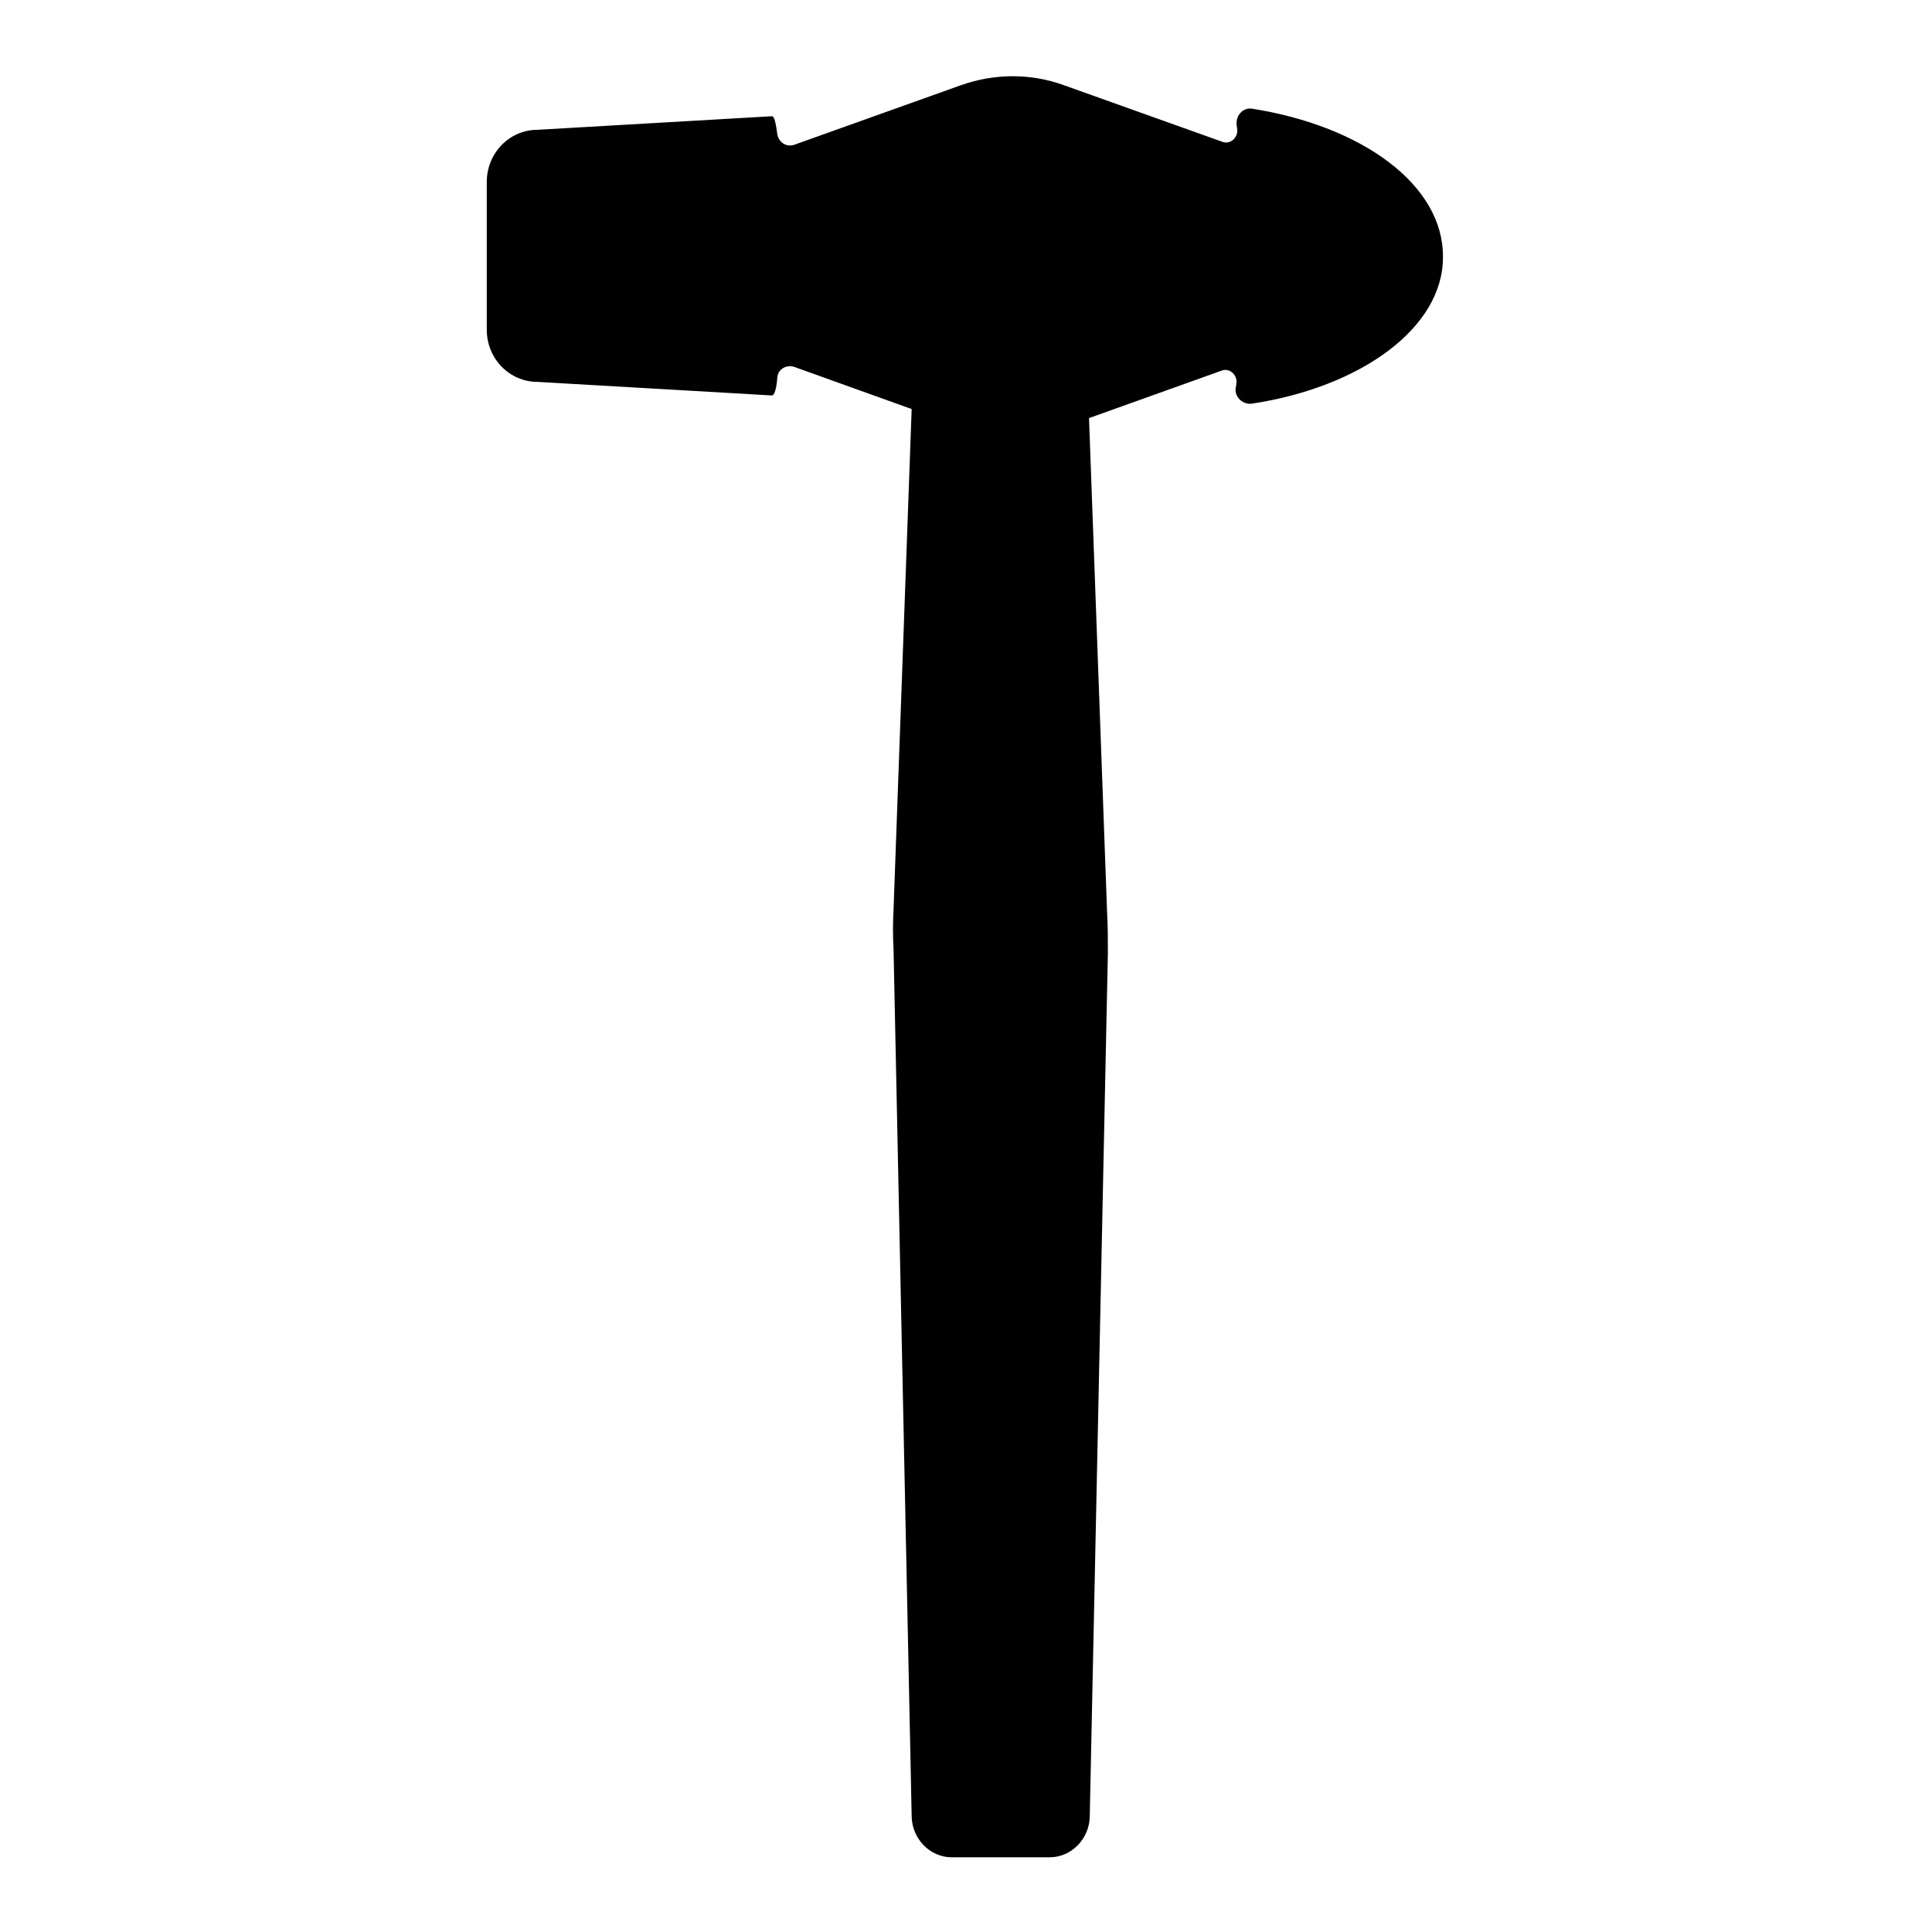
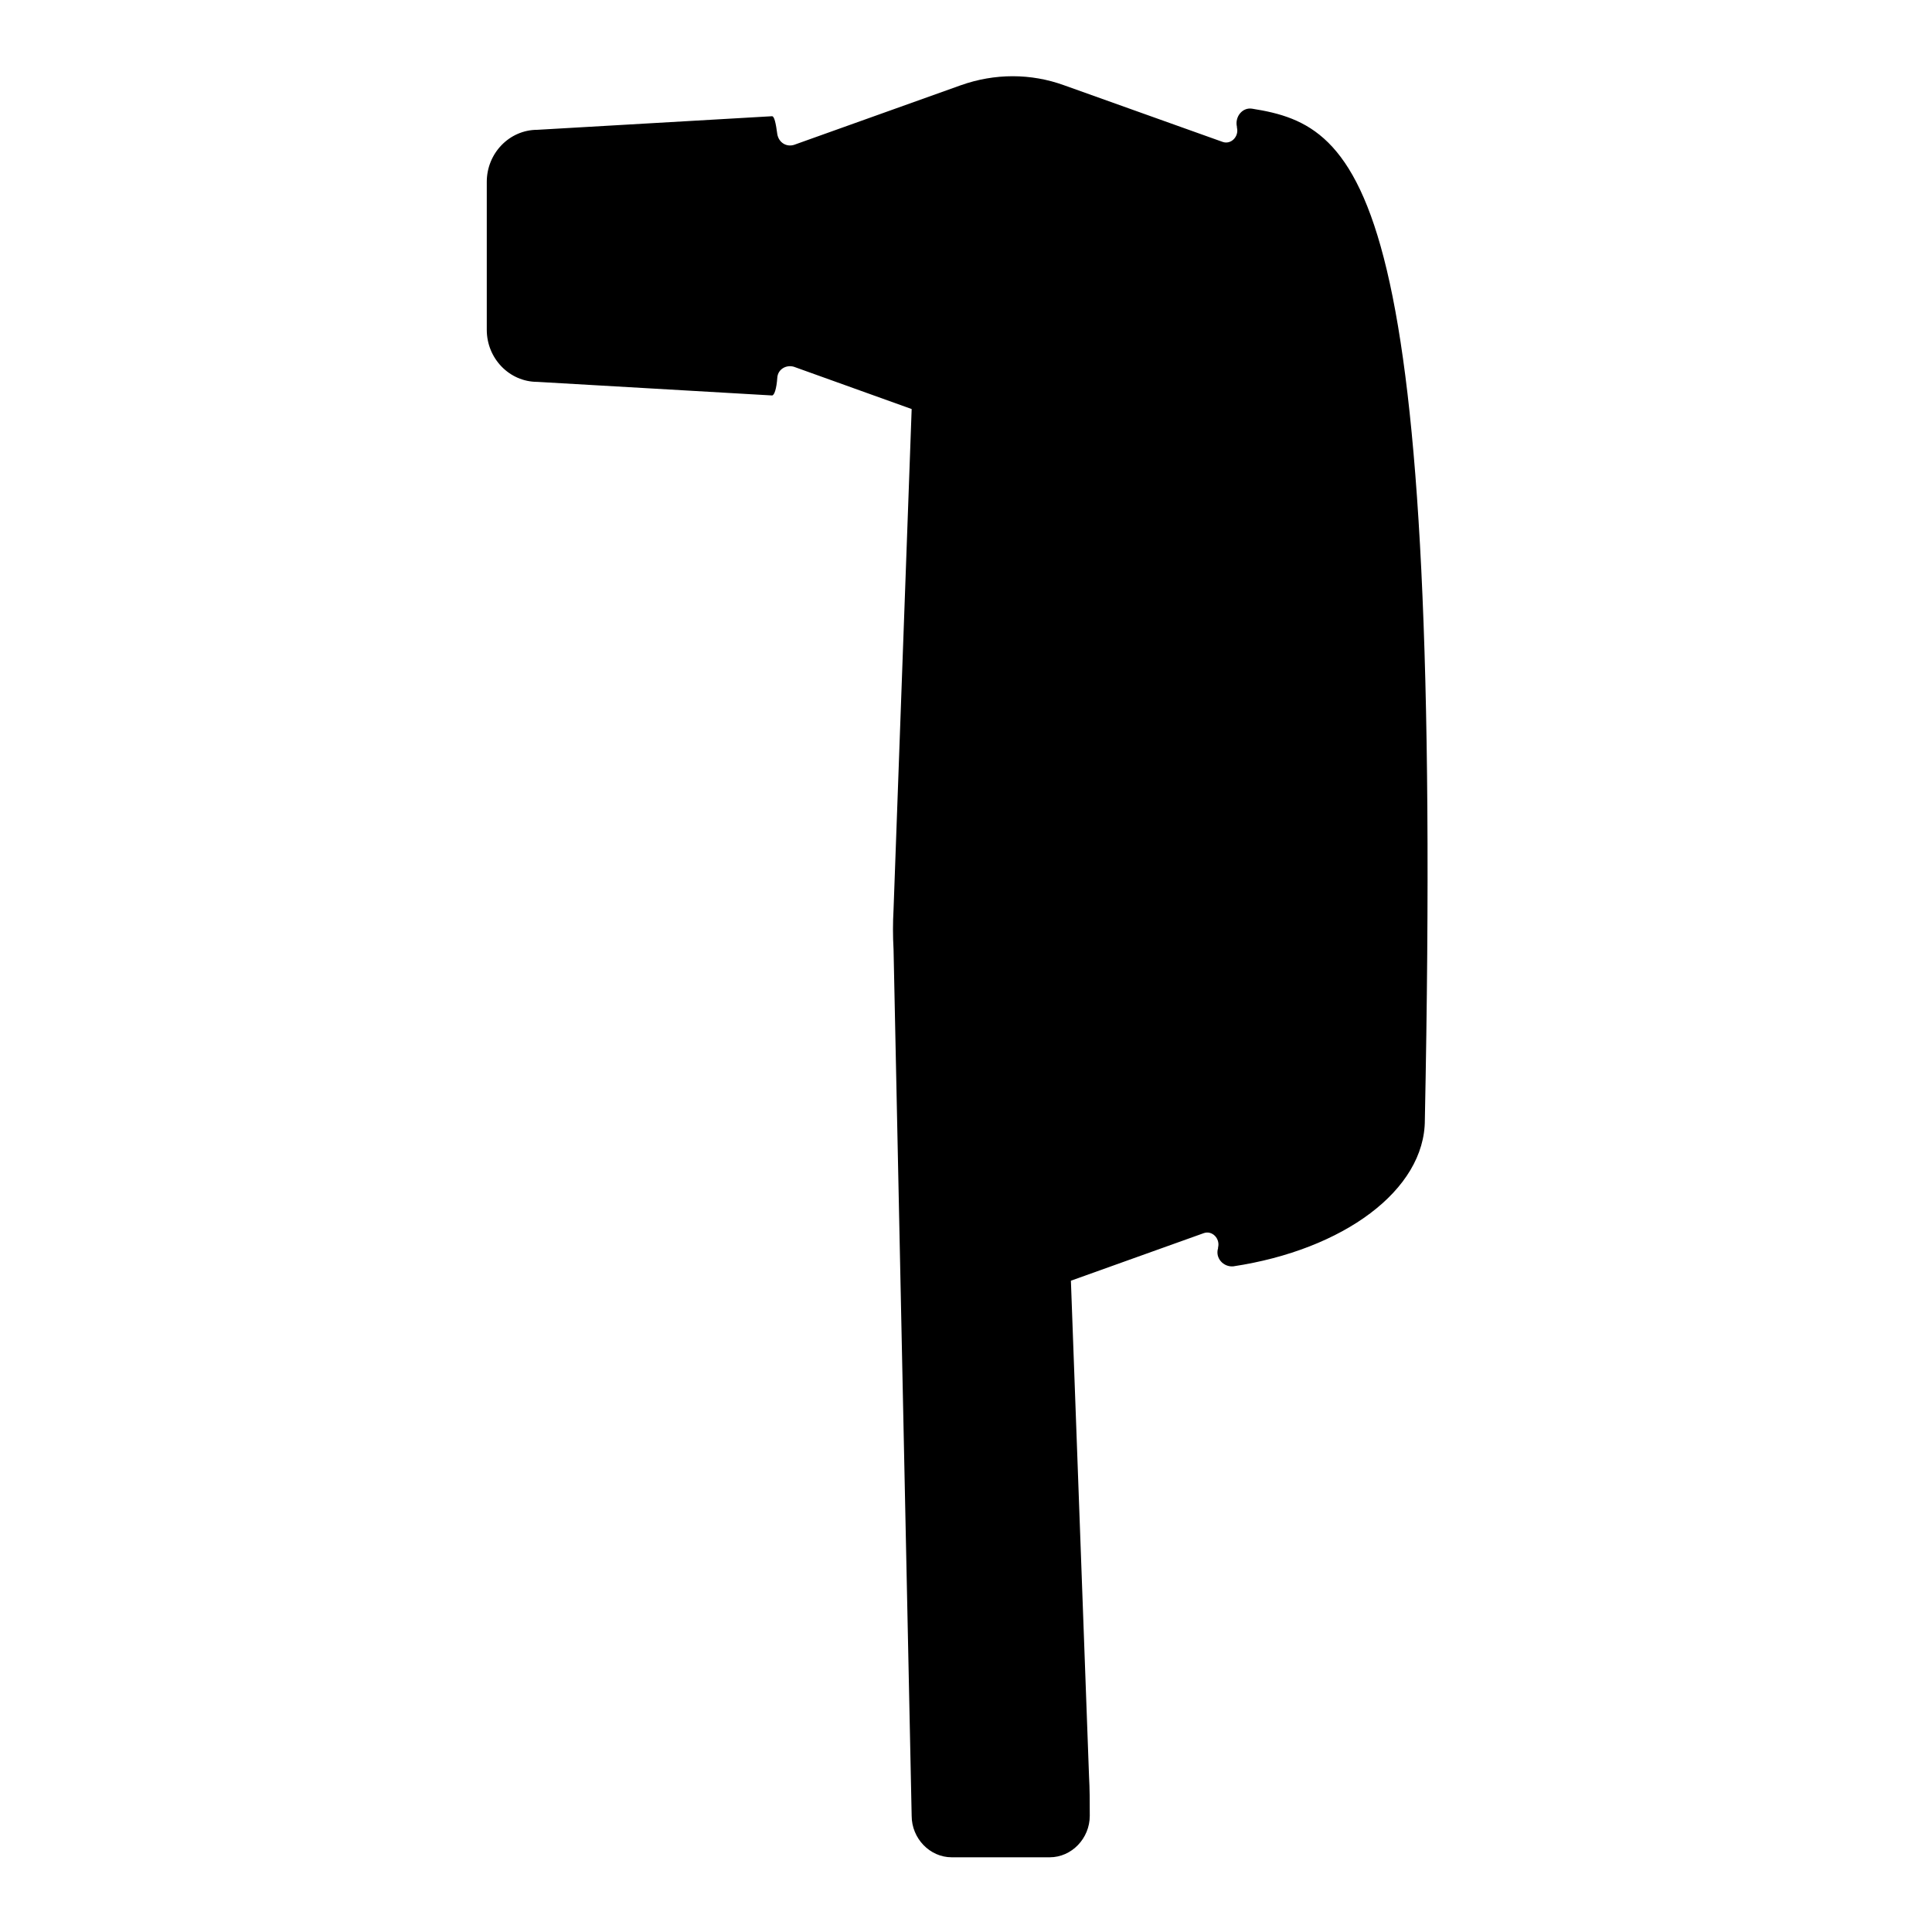
<svg xmlns="http://www.w3.org/2000/svg" version="1.1" x="0px" y="0px" viewBox="0 0 256 256" enable-background="new 0 0 256 256" xml:space="preserve">
  <g>
-     <path fill="#000000" d="M165.9,14.4c-1.3-0.2-2.3,1.1-2,2.4l0,0.1c0.3,1.2-0.8,2.3-1.9,1.9l-21-7.5c-4.4-1.6-9.2-1.6-13.7,0 l-22.1,7.9c-1,0.3-2-0.3-2.2-1.4c-0.2-1.5-0.4-2.4-0.7-2.4l-31.1,1.8c-3.7,0-6.7,3.1-6.7,6.9v19.6c0,3.8,3,6.9,6.7,6.9l31.1,1.8 c0.3,0,0.6-0.9,0.7-2.4c0.1-1.1,1.2-1.7,2.2-1.4l15.6,5.6l-2.4,66.3c-0.1,1.8-0.1,3.5,0,5.3l2.4,114.8c0,3,2.4,5.5,5.3,5.5h13 c2.9,0,5.3-2.5,5.3-5.5l2.4-114.3c0-1.8,0-3.5-0.1-5.3l-2.4-65.6l17.6-6.3c1.1-0.4,2.2,0.7,1.9,1.9l0,0.1c-0.4,1.3,0.7,2.5,2,2.4 c14.6-2.2,25.4-10.1,25.4-19.4C191.3,24.5,180.5,16.7,165.9,14.4z" />
-     <path fill="#000000" d="M127.1,74.3c0,2.3,1.9,4.2,4.2,4.2c2.3,0,4.2-1.9,4.2-4.2s-1.9-4.2-4.2-4.2C129,70.1,127.1,72,127.1,74.3z" />
+     <path fill="#000000" d="M165.9,14.4c-1.3-0.2-2.3,1.1-2,2.4l0,0.1c0.3,1.2-0.8,2.3-1.9,1.9l-21-7.5c-4.4-1.6-9.2-1.6-13.7,0 l-22.1,7.9c-1,0.3-2-0.3-2.2-1.4c-0.2-1.5-0.4-2.4-0.7-2.4l-31.1,1.8c-3.7,0-6.7,3.1-6.7,6.9v19.6c0,3.8,3,6.9,6.7,6.9l31.1,1.8 c0.3,0,0.6-0.9,0.7-2.4c0.1-1.1,1.2-1.7,2.2-1.4l15.6,5.6l-2.4,66.3c-0.1,1.8-0.1,3.5,0,5.3l2.4,114.8c0,3,2.4,5.5,5.3,5.5h13 c2.9,0,5.3-2.5,5.3-5.5c0-1.8,0-3.5-0.1-5.3l-2.4-65.6l17.6-6.3c1.1-0.4,2.2,0.7,1.9,1.9l0,0.1c-0.4,1.3,0.7,2.5,2,2.4 c14.6-2.2,25.4-10.1,25.4-19.4C191.3,24.5,180.5,16.7,165.9,14.4z" />
  </g>
</svg>